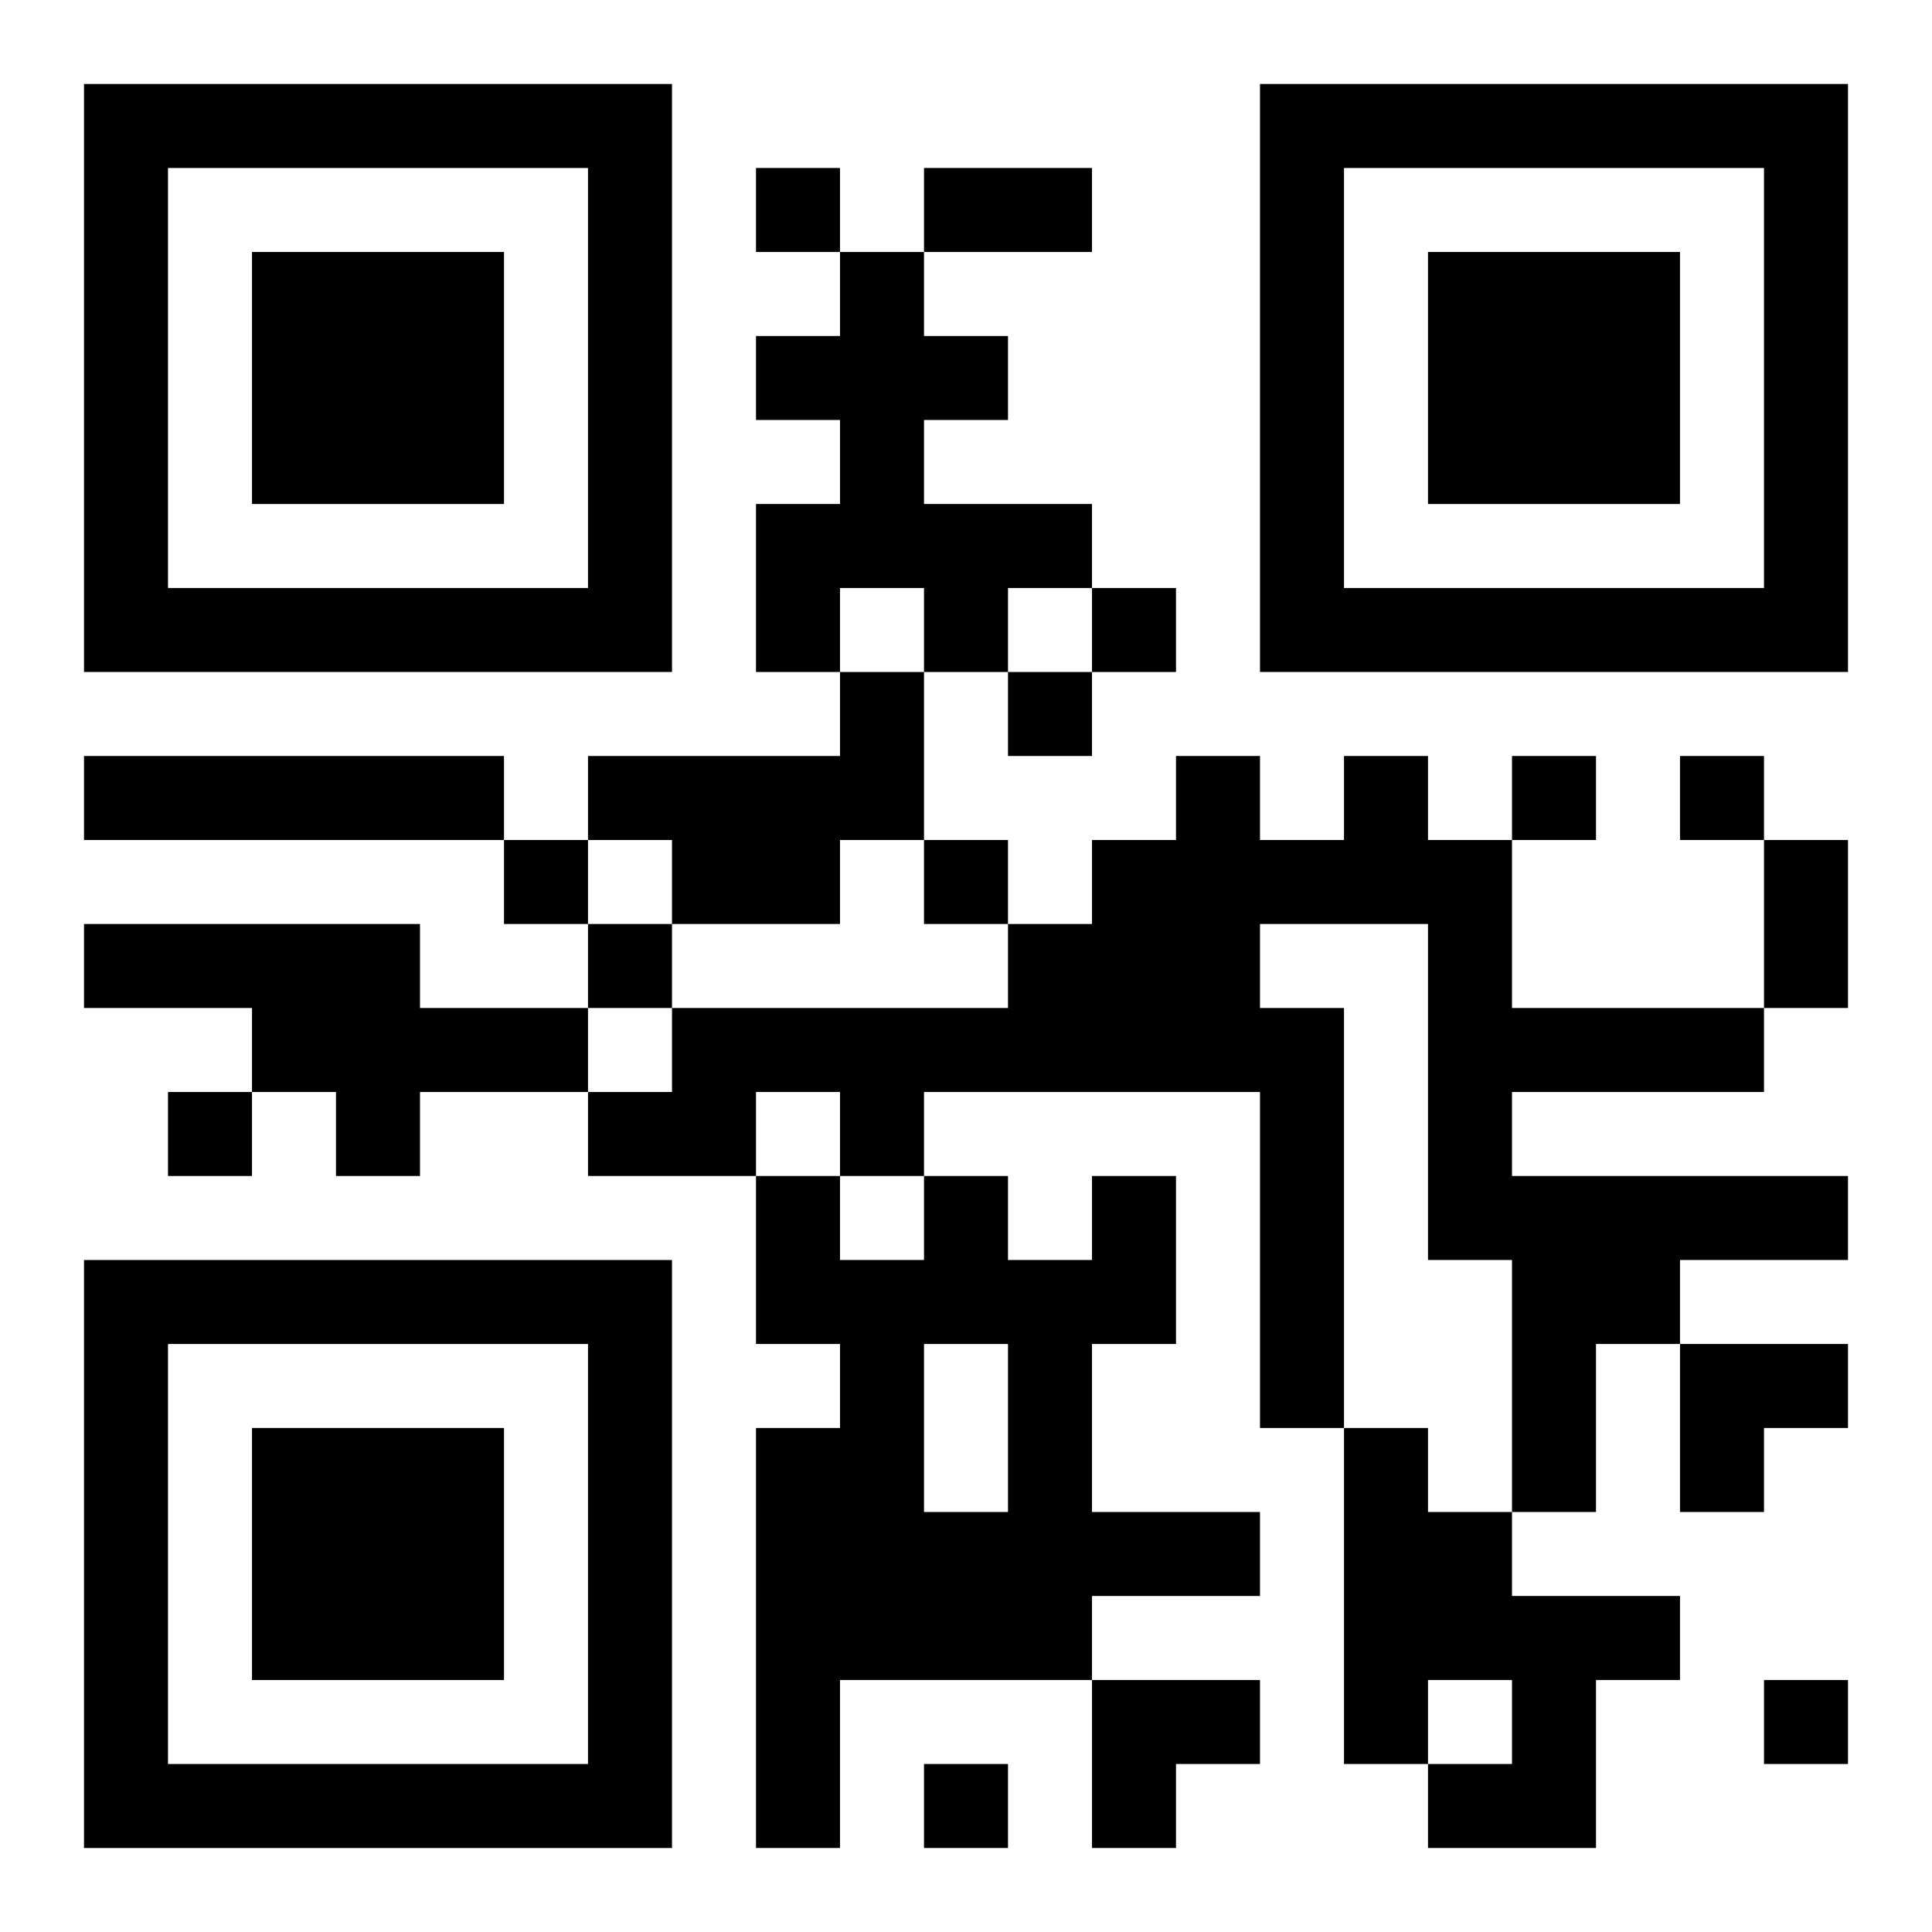
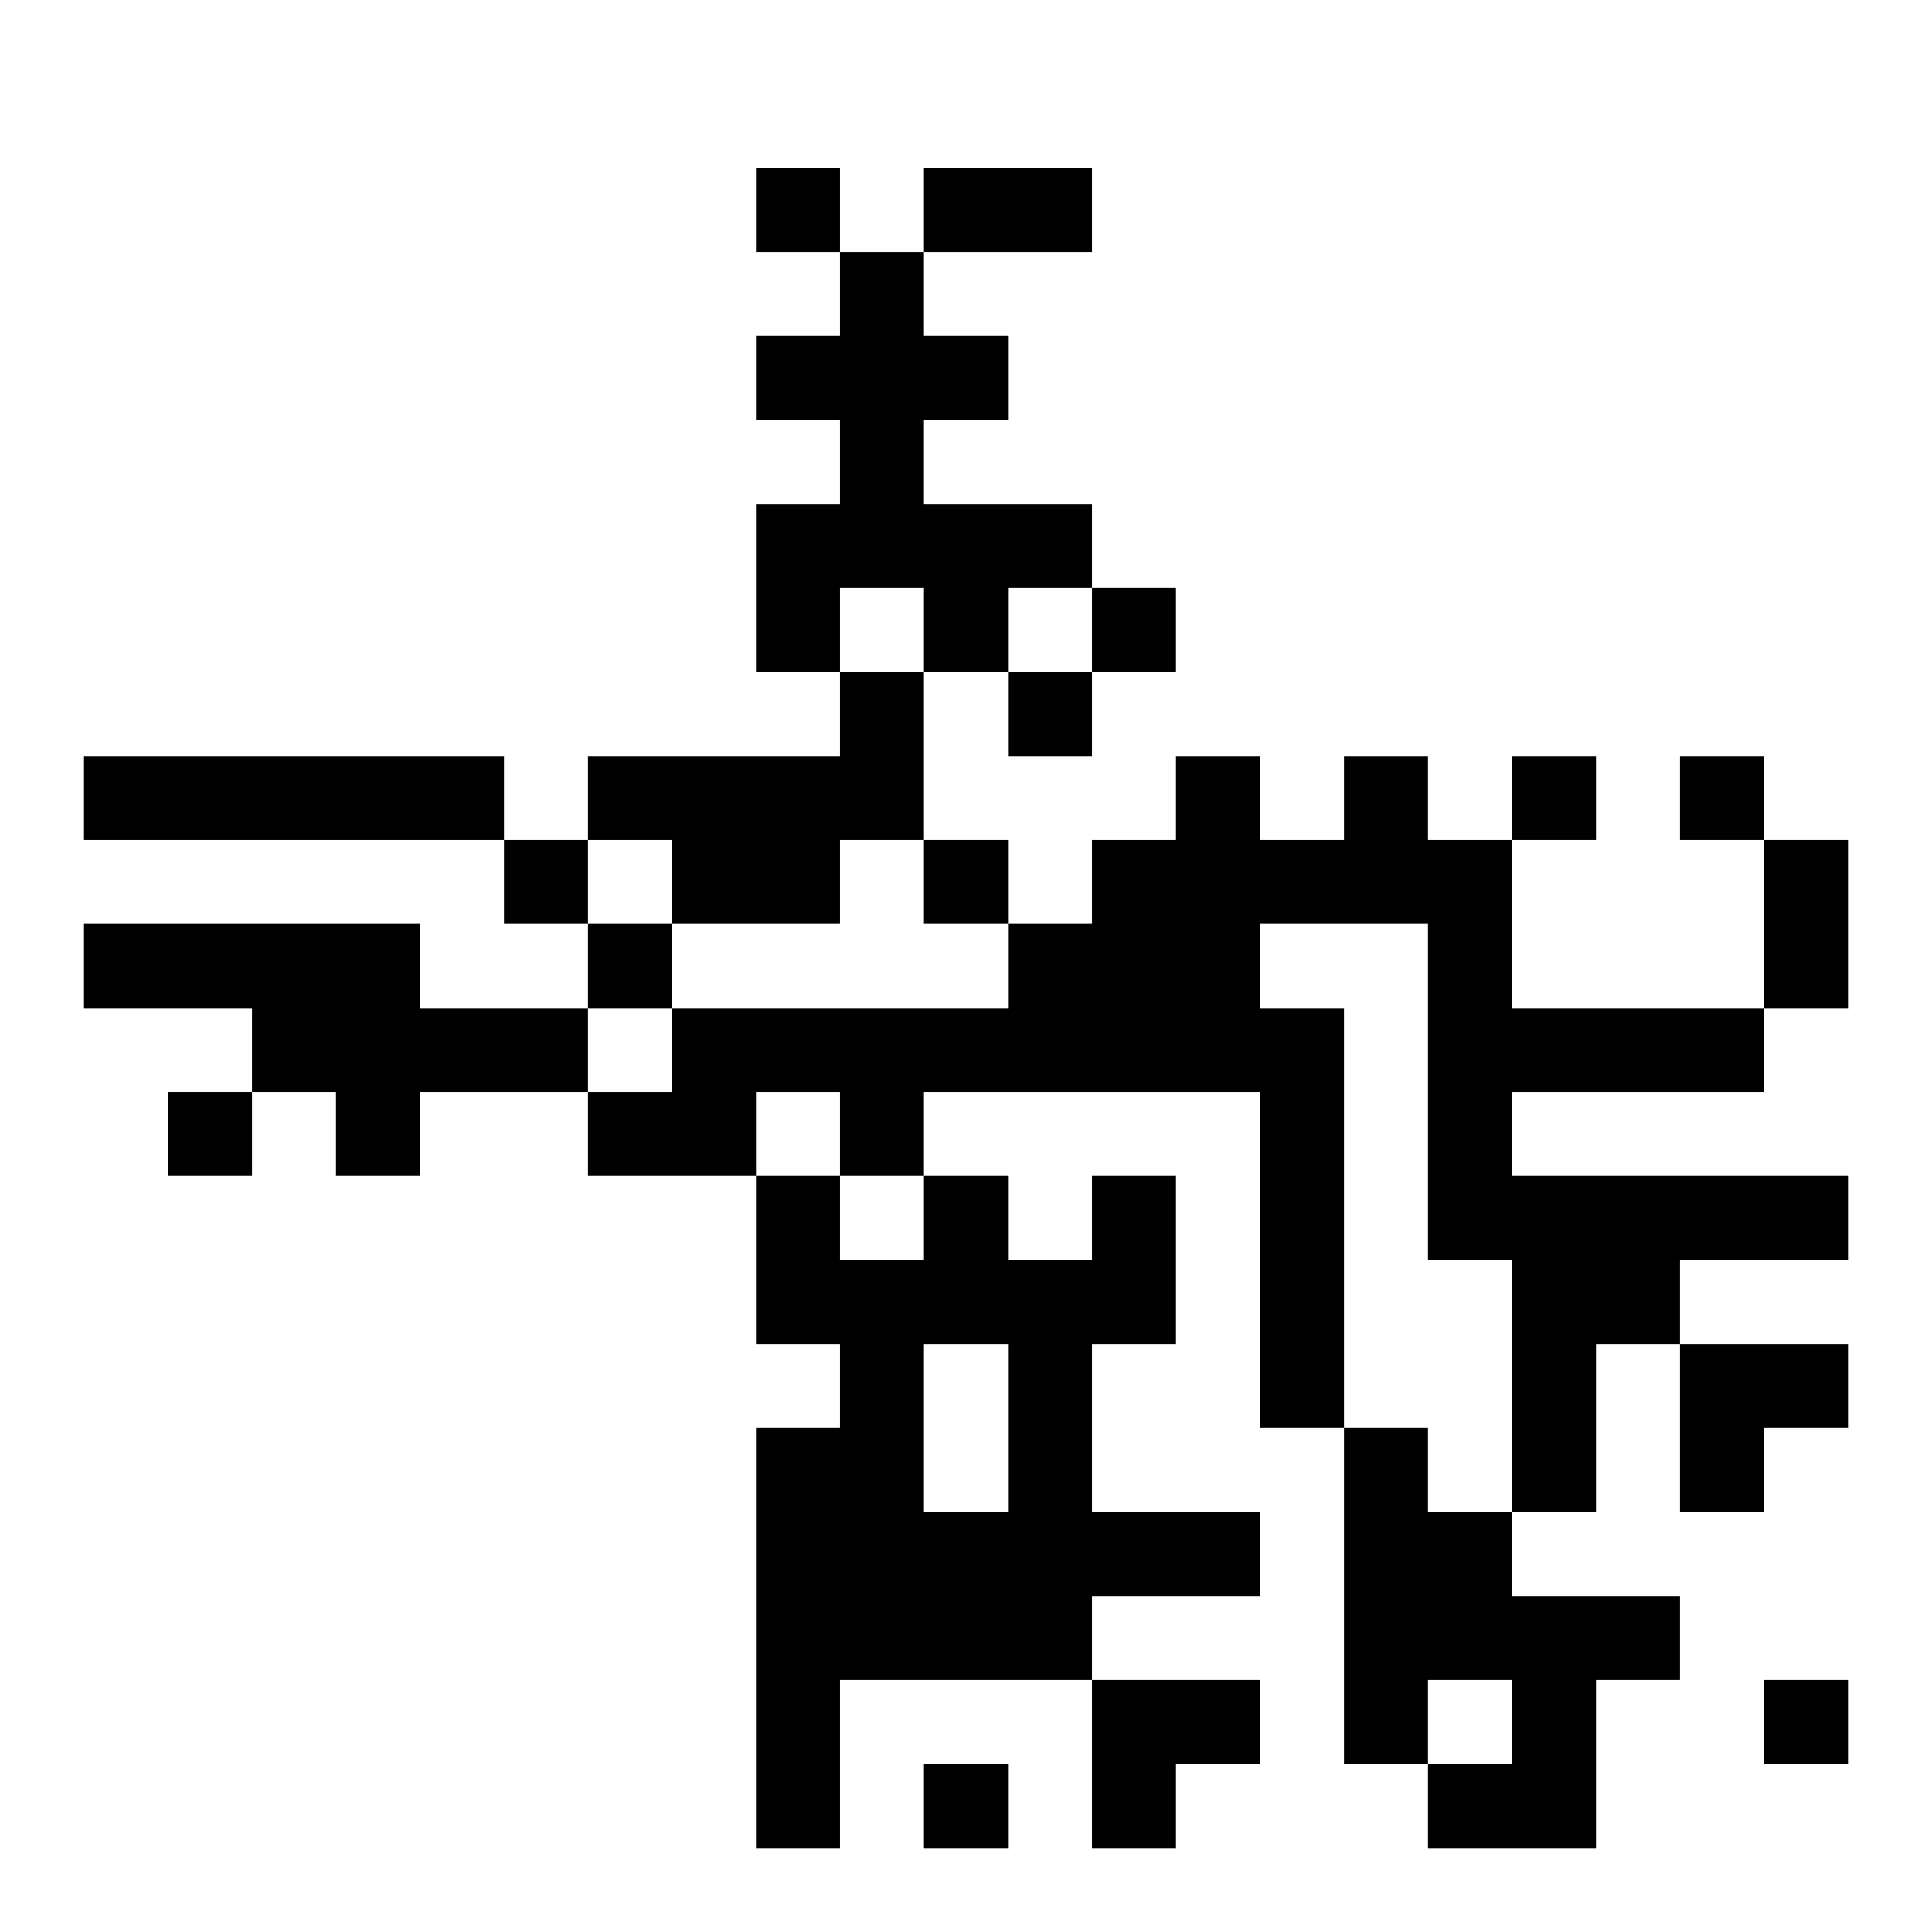
<svg xmlns="http://www.w3.org/2000/svg" xmlns:xlink="http://www.w3.org/1999/xlink" width="250" height="250" baseProfile="full" version="1.1" viewBox="-1 -1 23 23">
  <symbol id="a">
-     <path d="m0 7v7h7v-7h-7zm1 1h5v5h-5v-5zm1 1v3h3v-3h-3z" />
-   </symbol>
+     </symbol>
  <use y="-7" xlink:href="#a" />
  <use y="7" xlink:href="#a" />
  <use x="14" y="-7" xlink:href="#a" />
  <path d="m9 2h1v1h1v1h-1v1h2v1h-1v1h-1v-1h-1v1h-1v-2h1v-1h-1v-1h1v-1m0 5h1v2h-1v1h-2v-1h-1v-1h3v-1m-9 1h5v1h-5v-1m15 0h1v1h1v2h3v1h-3v1h4v1h-2v1h-1v2h-1v-3h-1v-4h-2v1h1v5h-1v-4h-4v1h-1v-1h-1v1h-2v-1h1v-1h4v-1h1v-1h1v-1h1v1h1v-1m-15 2h4v1h2v1h-2v1h-1v-1h-1v-1h-2v-1m12 3h1v2h-1v2h2v1h-2v1h-3v2h-1v-5h1v-1h-1v-2h1v1h1v-1h1v1h1v-1m-2 2v2h1v-2h-1m5 1h1v1h1v1h2v1h-1v2h-2v-1h1v-1h-1v1h-1v-4m-7-15v1h1v-1h-1m4 5v1h1v-1h-1m-1 1v1h1v-1h-1m6 1v1h1v-1h-1m2 0v1h1v-1h-1m-14 1v1h1v-1h-1m5 0v1h1v-1h-1m-4 1v1h1v-1h-1m-5 2v1h1v-1h-1m19 7v1h1v-1h-1m-10 1v1h1v-1h-1m0-19h2v1h-2v-1m10 8h1v2h-1v-2m-1 6h2v1h-1v1h-1zm-7 4h2v1h-1v1h-1z" />
</svg>